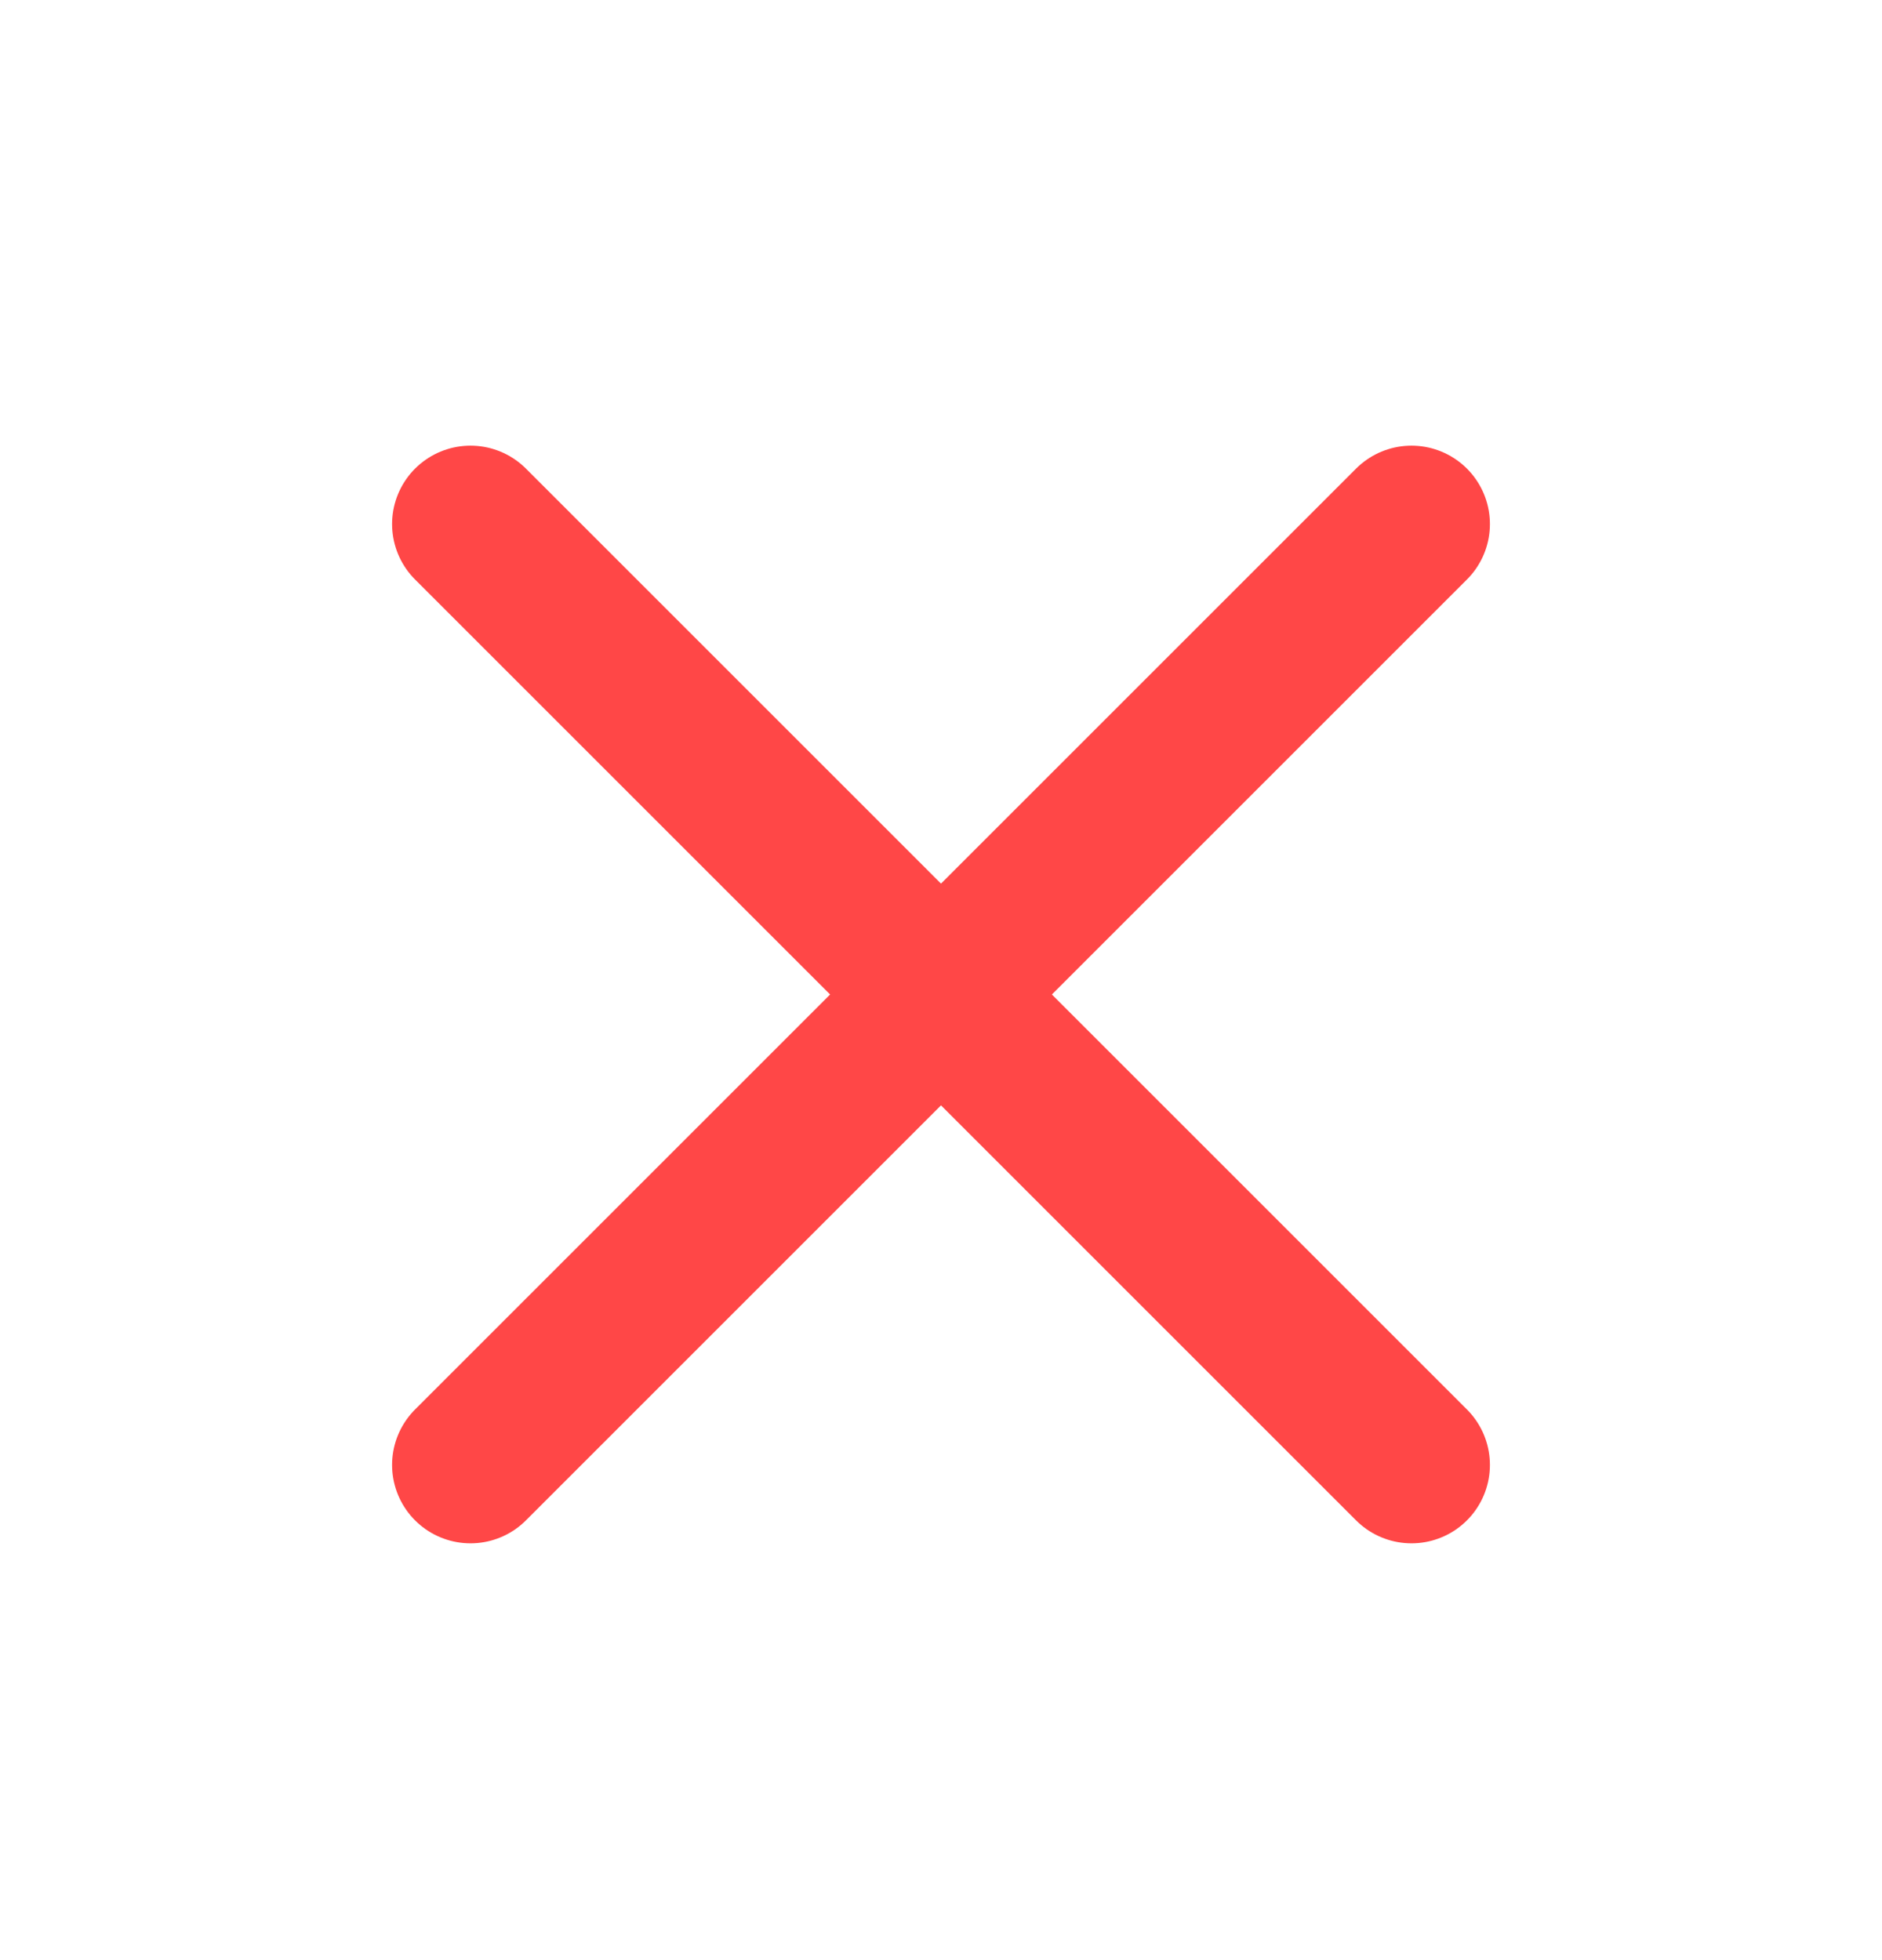
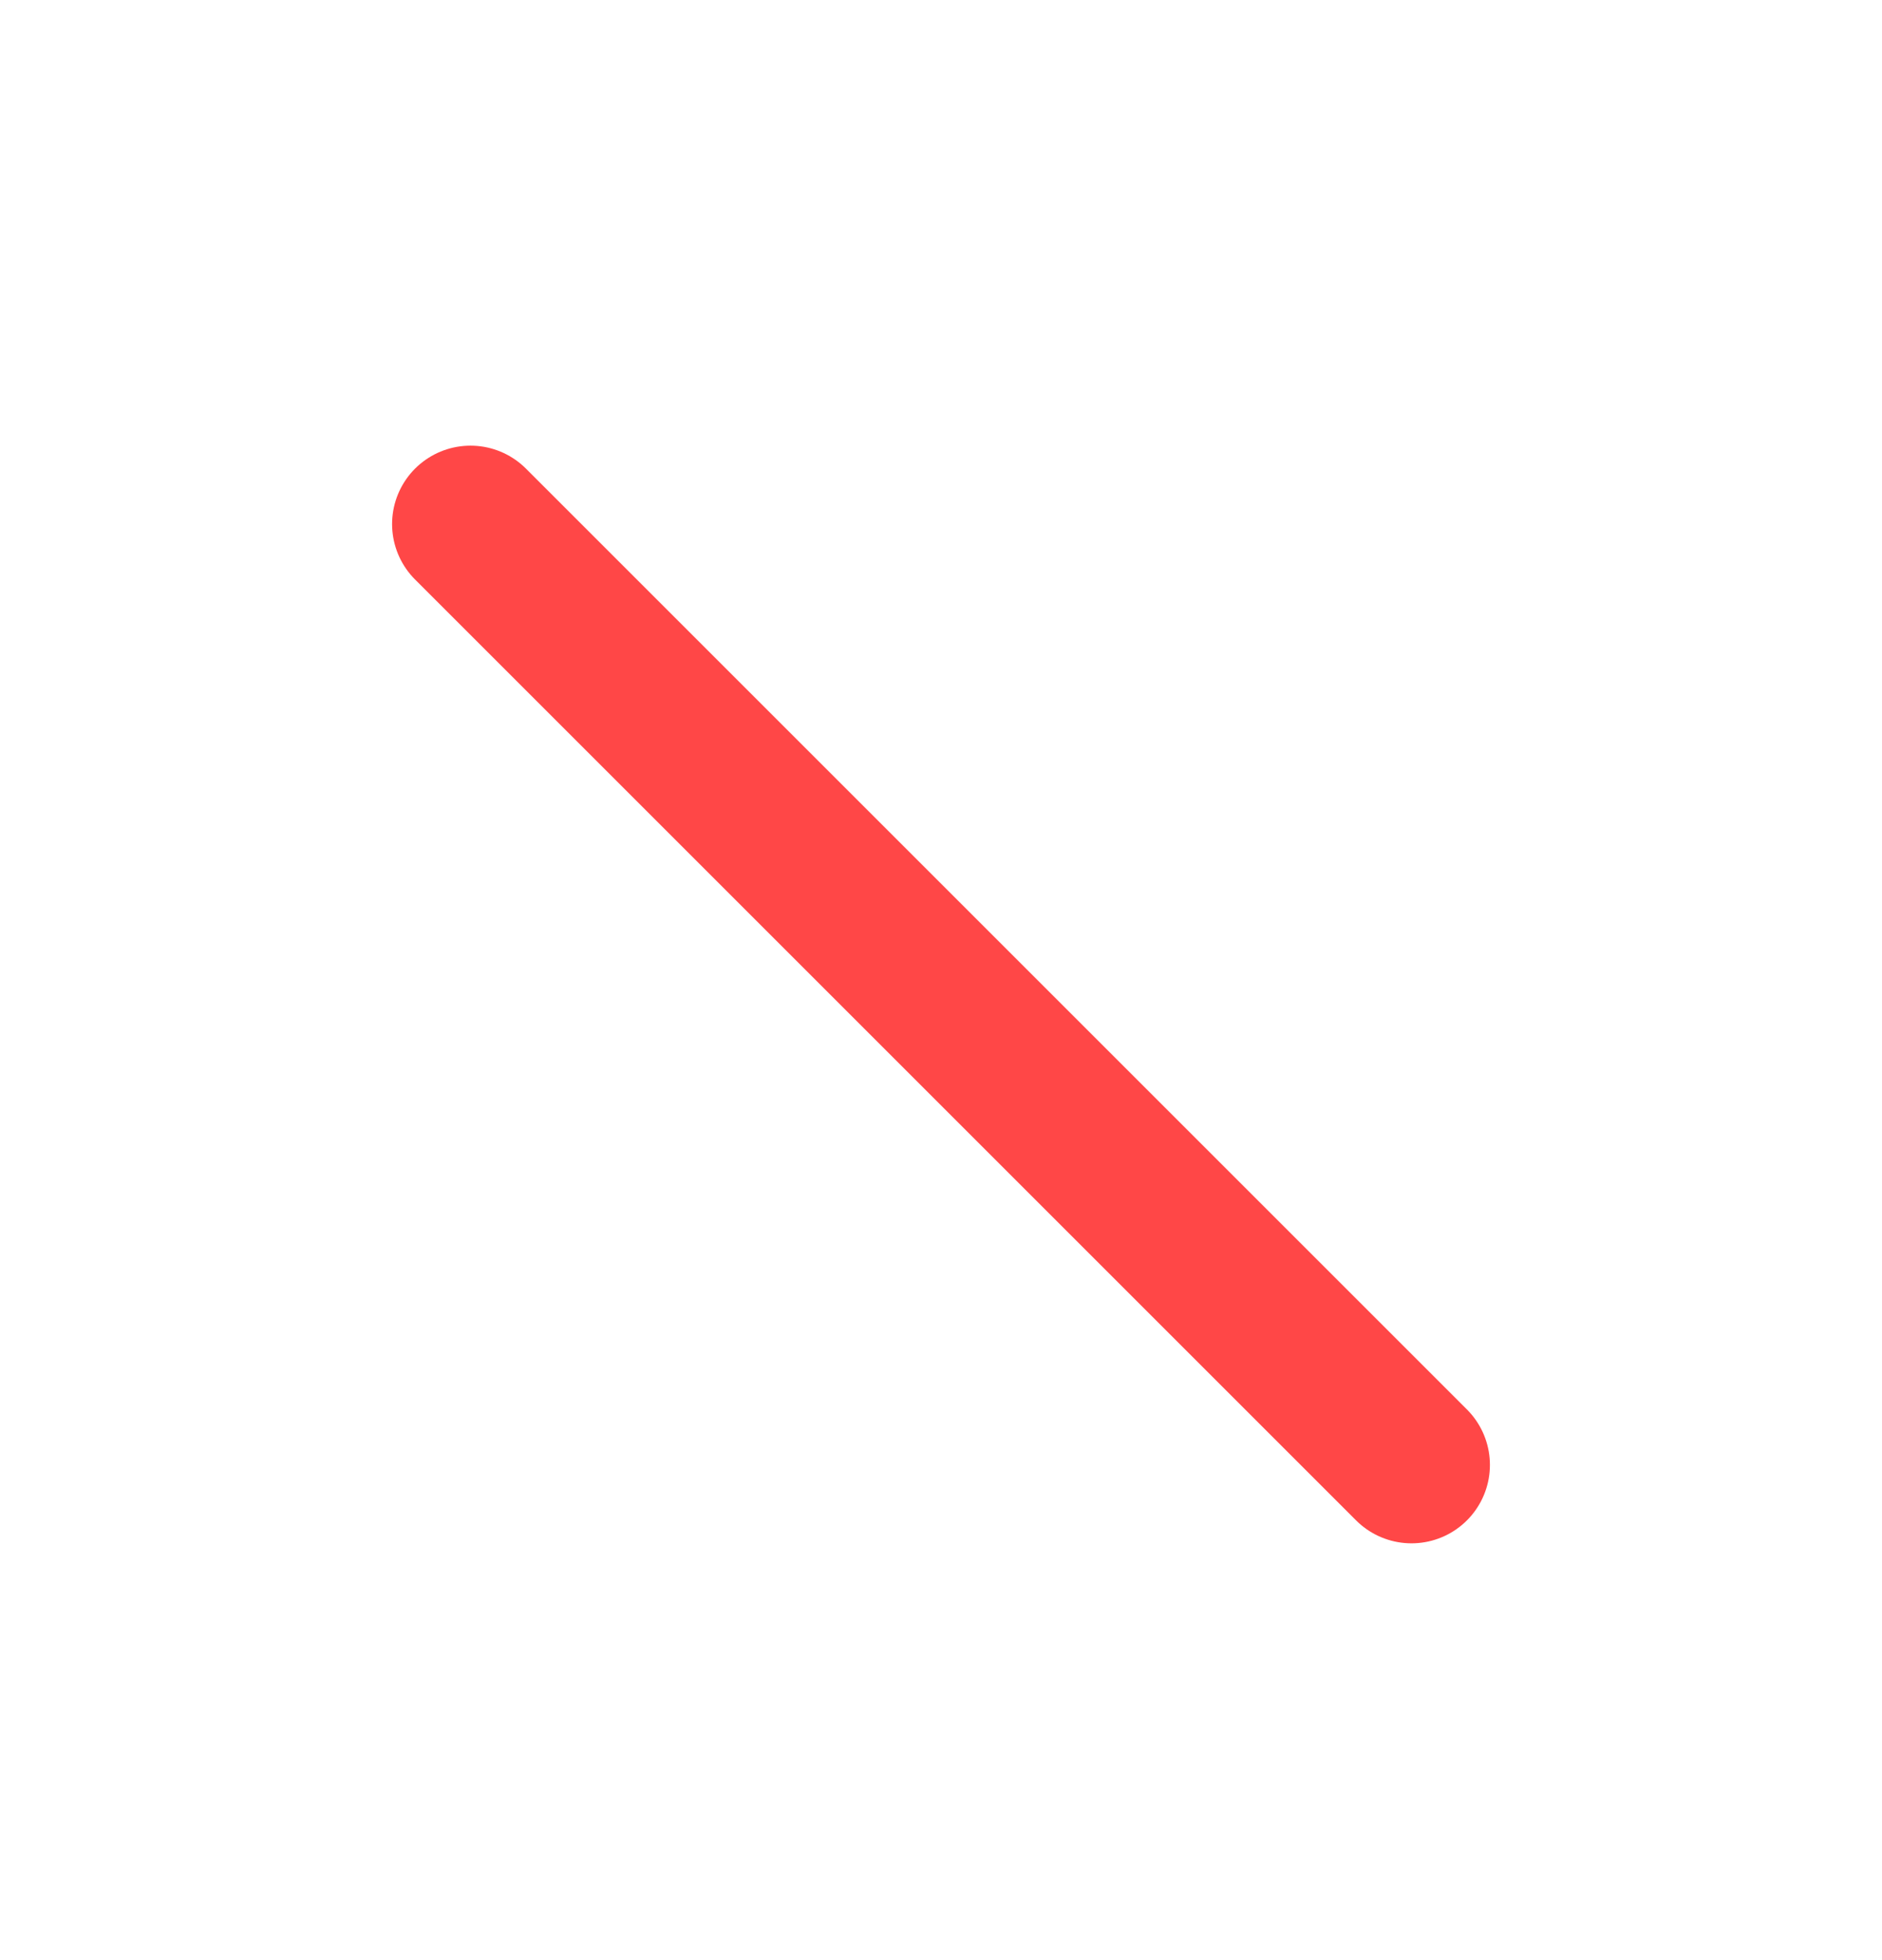
<svg xmlns="http://www.w3.org/2000/svg" width="24" height="25" viewBox="0 0 24 25" fill="none">
-   <path d="M18 6.684L6 18.684" stroke="#FF4747" stroke-width="2" stroke-linecap="round" stroke-linejoin="round" />
  <path d="M6 6.684L18 18.684" stroke="#FF4747" stroke-width="2" stroke-linecap="round" stroke-linejoin="round" />
</svg>